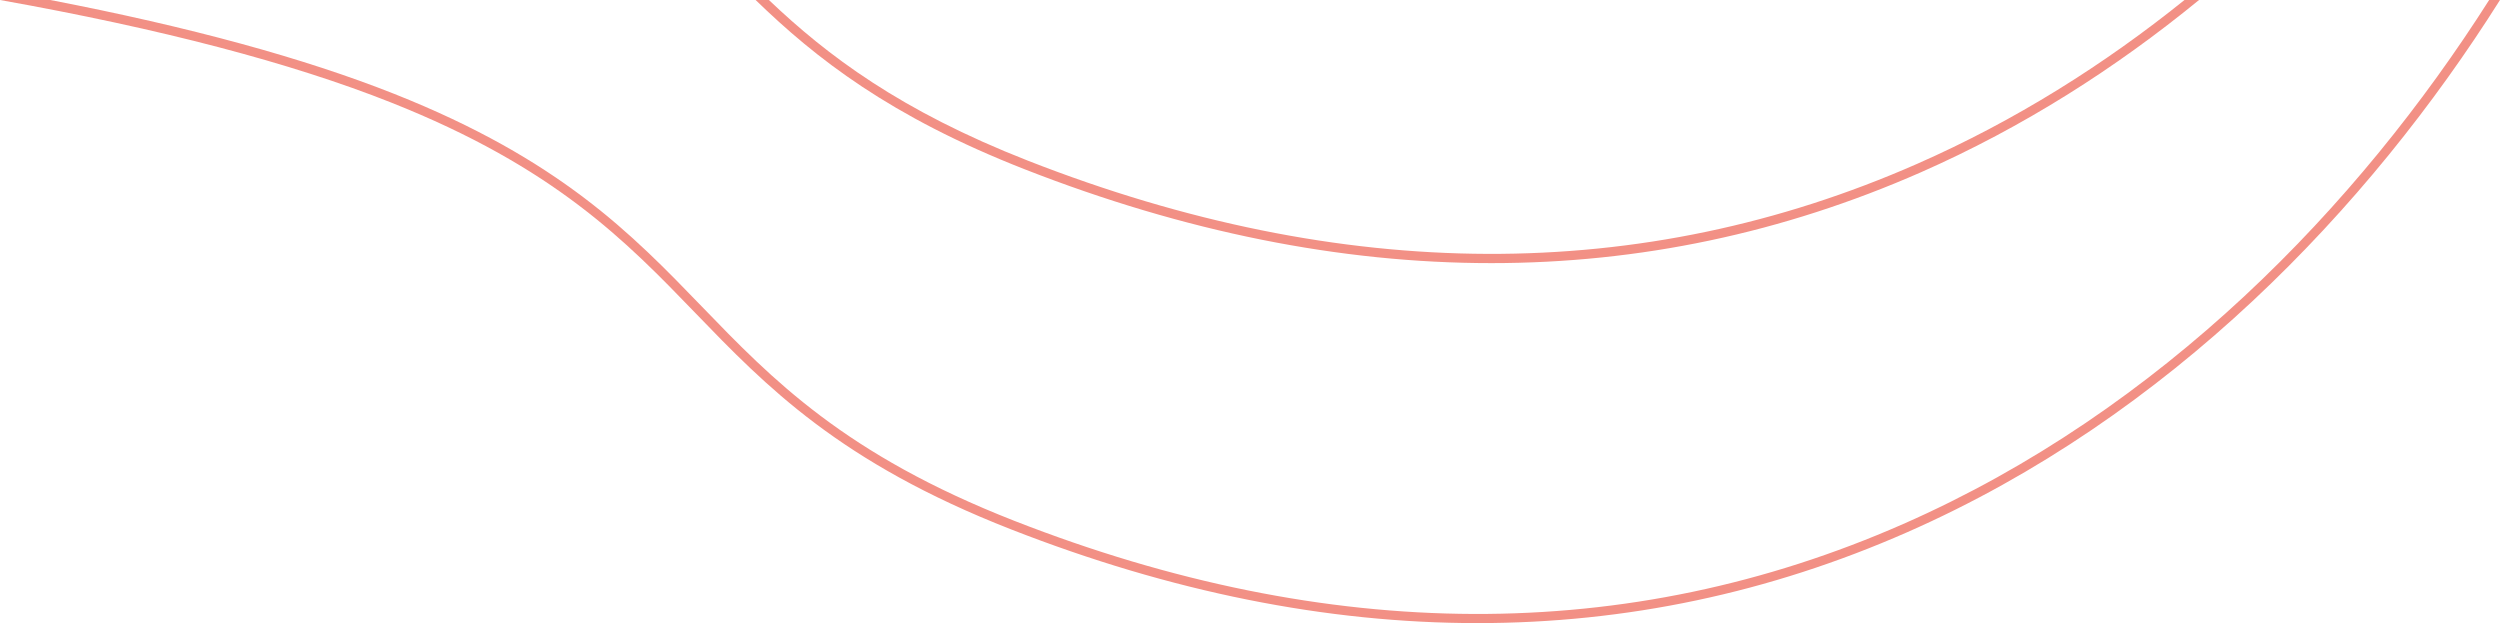
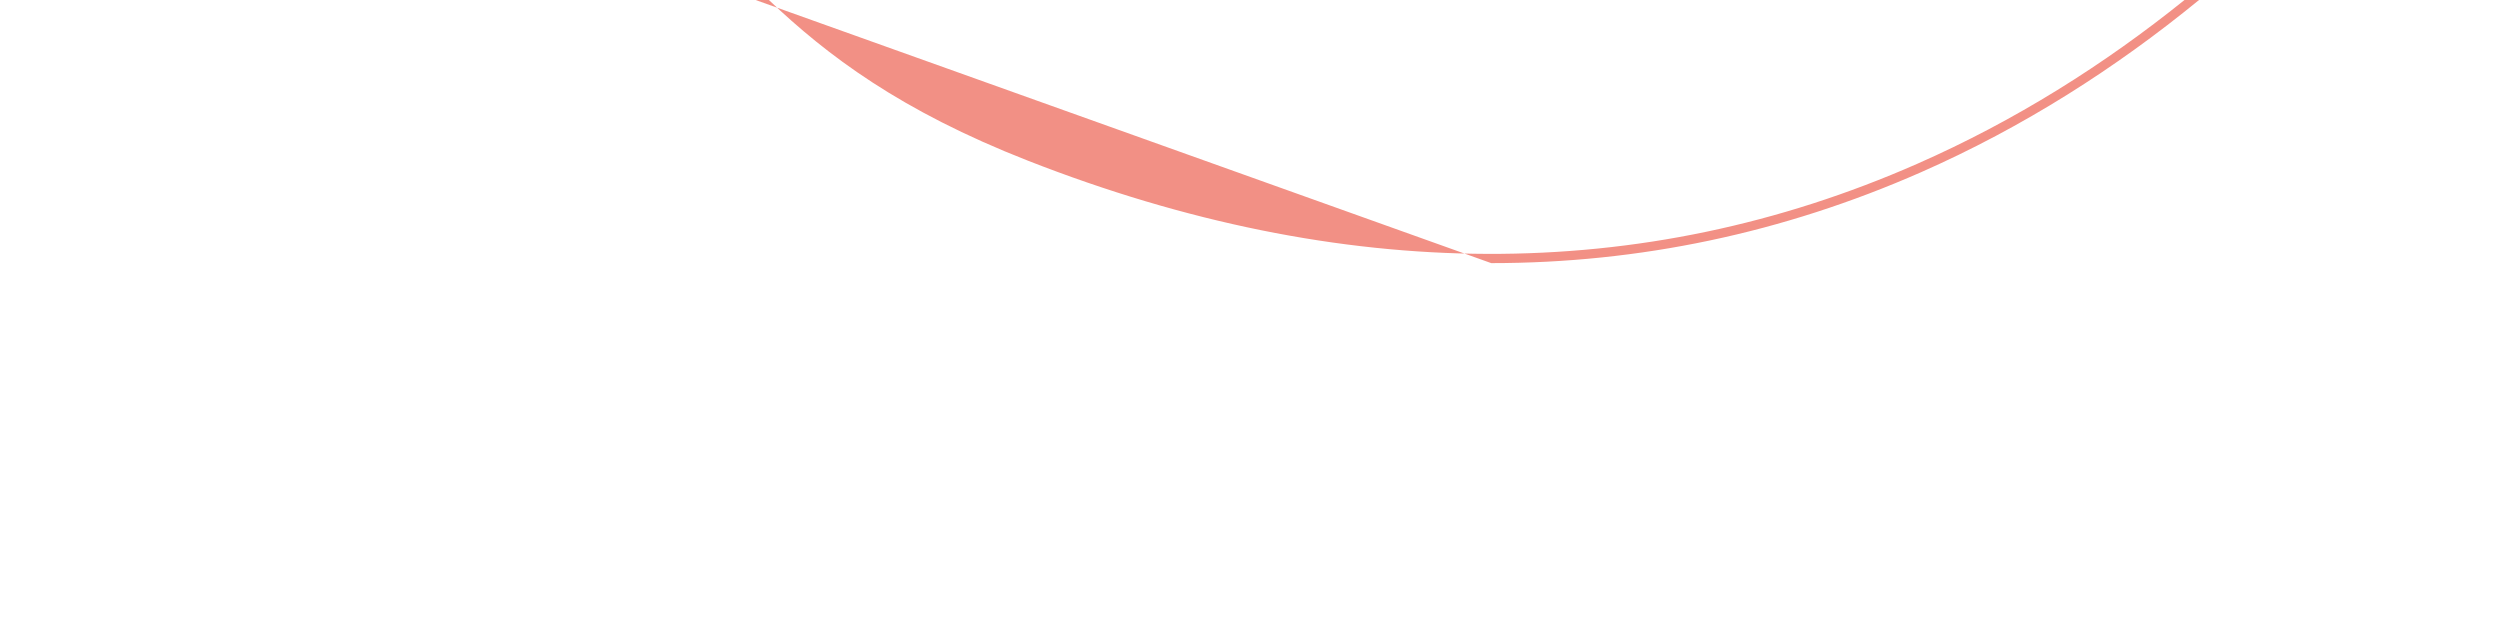
<svg xmlns="http://www.w3.org/2000/svg" enable-background="new 0 0 544.13 135.63" height="135.63" viewBox="0 0 544.13 135.63" width="544.13">
  <g fill="#f29085">
-     <path d="m151.31 68.09c15.44 15.99 31.41 32.52 68.73 47.12 34.78 13.61 68.7 20.41 101.53 20.41 32.29 0 63.52-6.58 93.47-19.75 57.09-25.09 100.46-70.47 129.09-115.87h-2.36c-28.45 44.75-71.29 89.32-127.53 114.05-59.9 26.34-124.99 26.1-193.47-.69-36.92-14.45-52.73-30.82-68.02-46.65-15.19-15.72-30.89-31.98-66.95-46.28-19.63-7.78-44.45-14.56-74.86-20.43h-10.94c35.14 6.28 63.32 13.67 85.06 22.29 35.66 14.13 51.21 30.23 66.25 45.8z" />
-     <path d="m324.57 57.27c32.29 0 63.52-6.58 93.47-19.75 22.31-9.82 42.52-22.73 60.58-37.52h-3.16c-17.44 14.04-36.87 26.29-58.23 35.68-59.9 26.34-124.99 26.1-193.46-.69-27.9-10.92-43.74-22.94-56.42-34.99h-2.89c13.07 12.67 29.22 25.36 58.58 36.85 34.79 13.61 68.7 20.42 101.53 20.42z" />
+     <path d="m324.57 57.27c32.29 0 63.52-6.58 93.47-19.75 22.31-9.82 42.52-22.73 60.58-37.52h-3.16c-17.44 14.04-36.87 26.29-58.23 35.68-59.9 26.34-124.99 26.1-193.46-.69-27.9-10.92-43.74-22.94-56.42-34.99h-2.89z" />
  </g>
</svg>